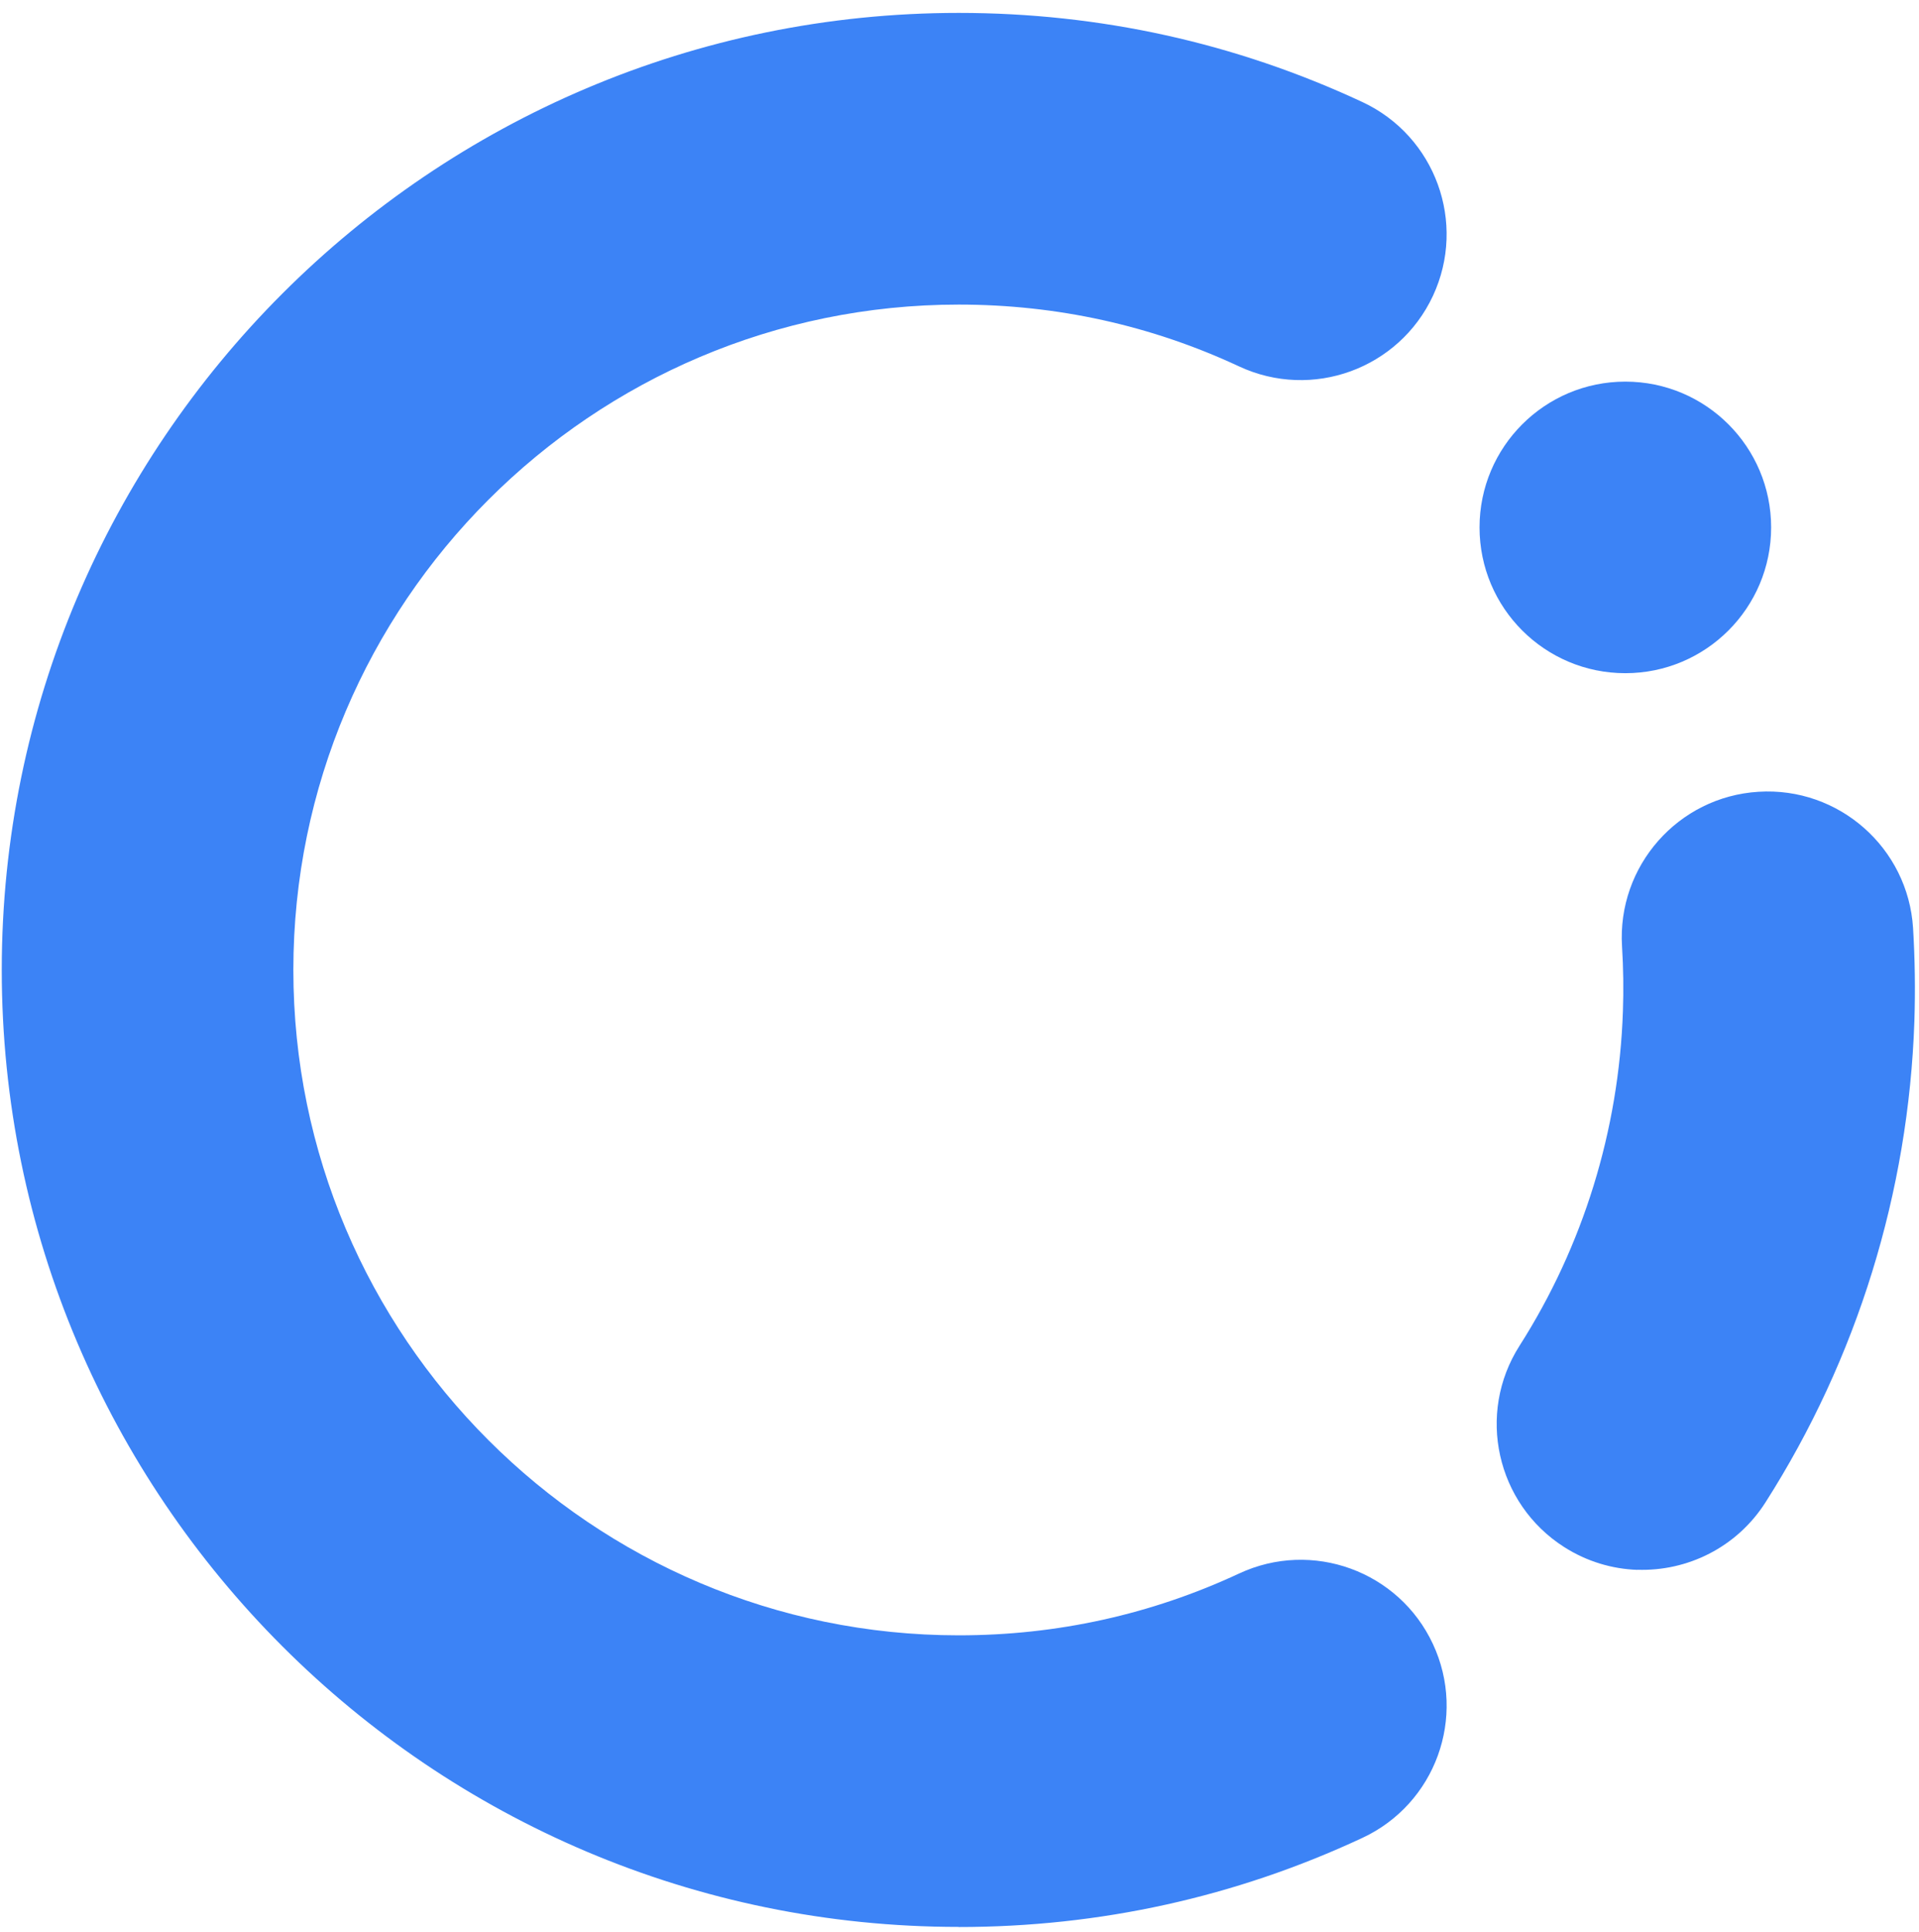
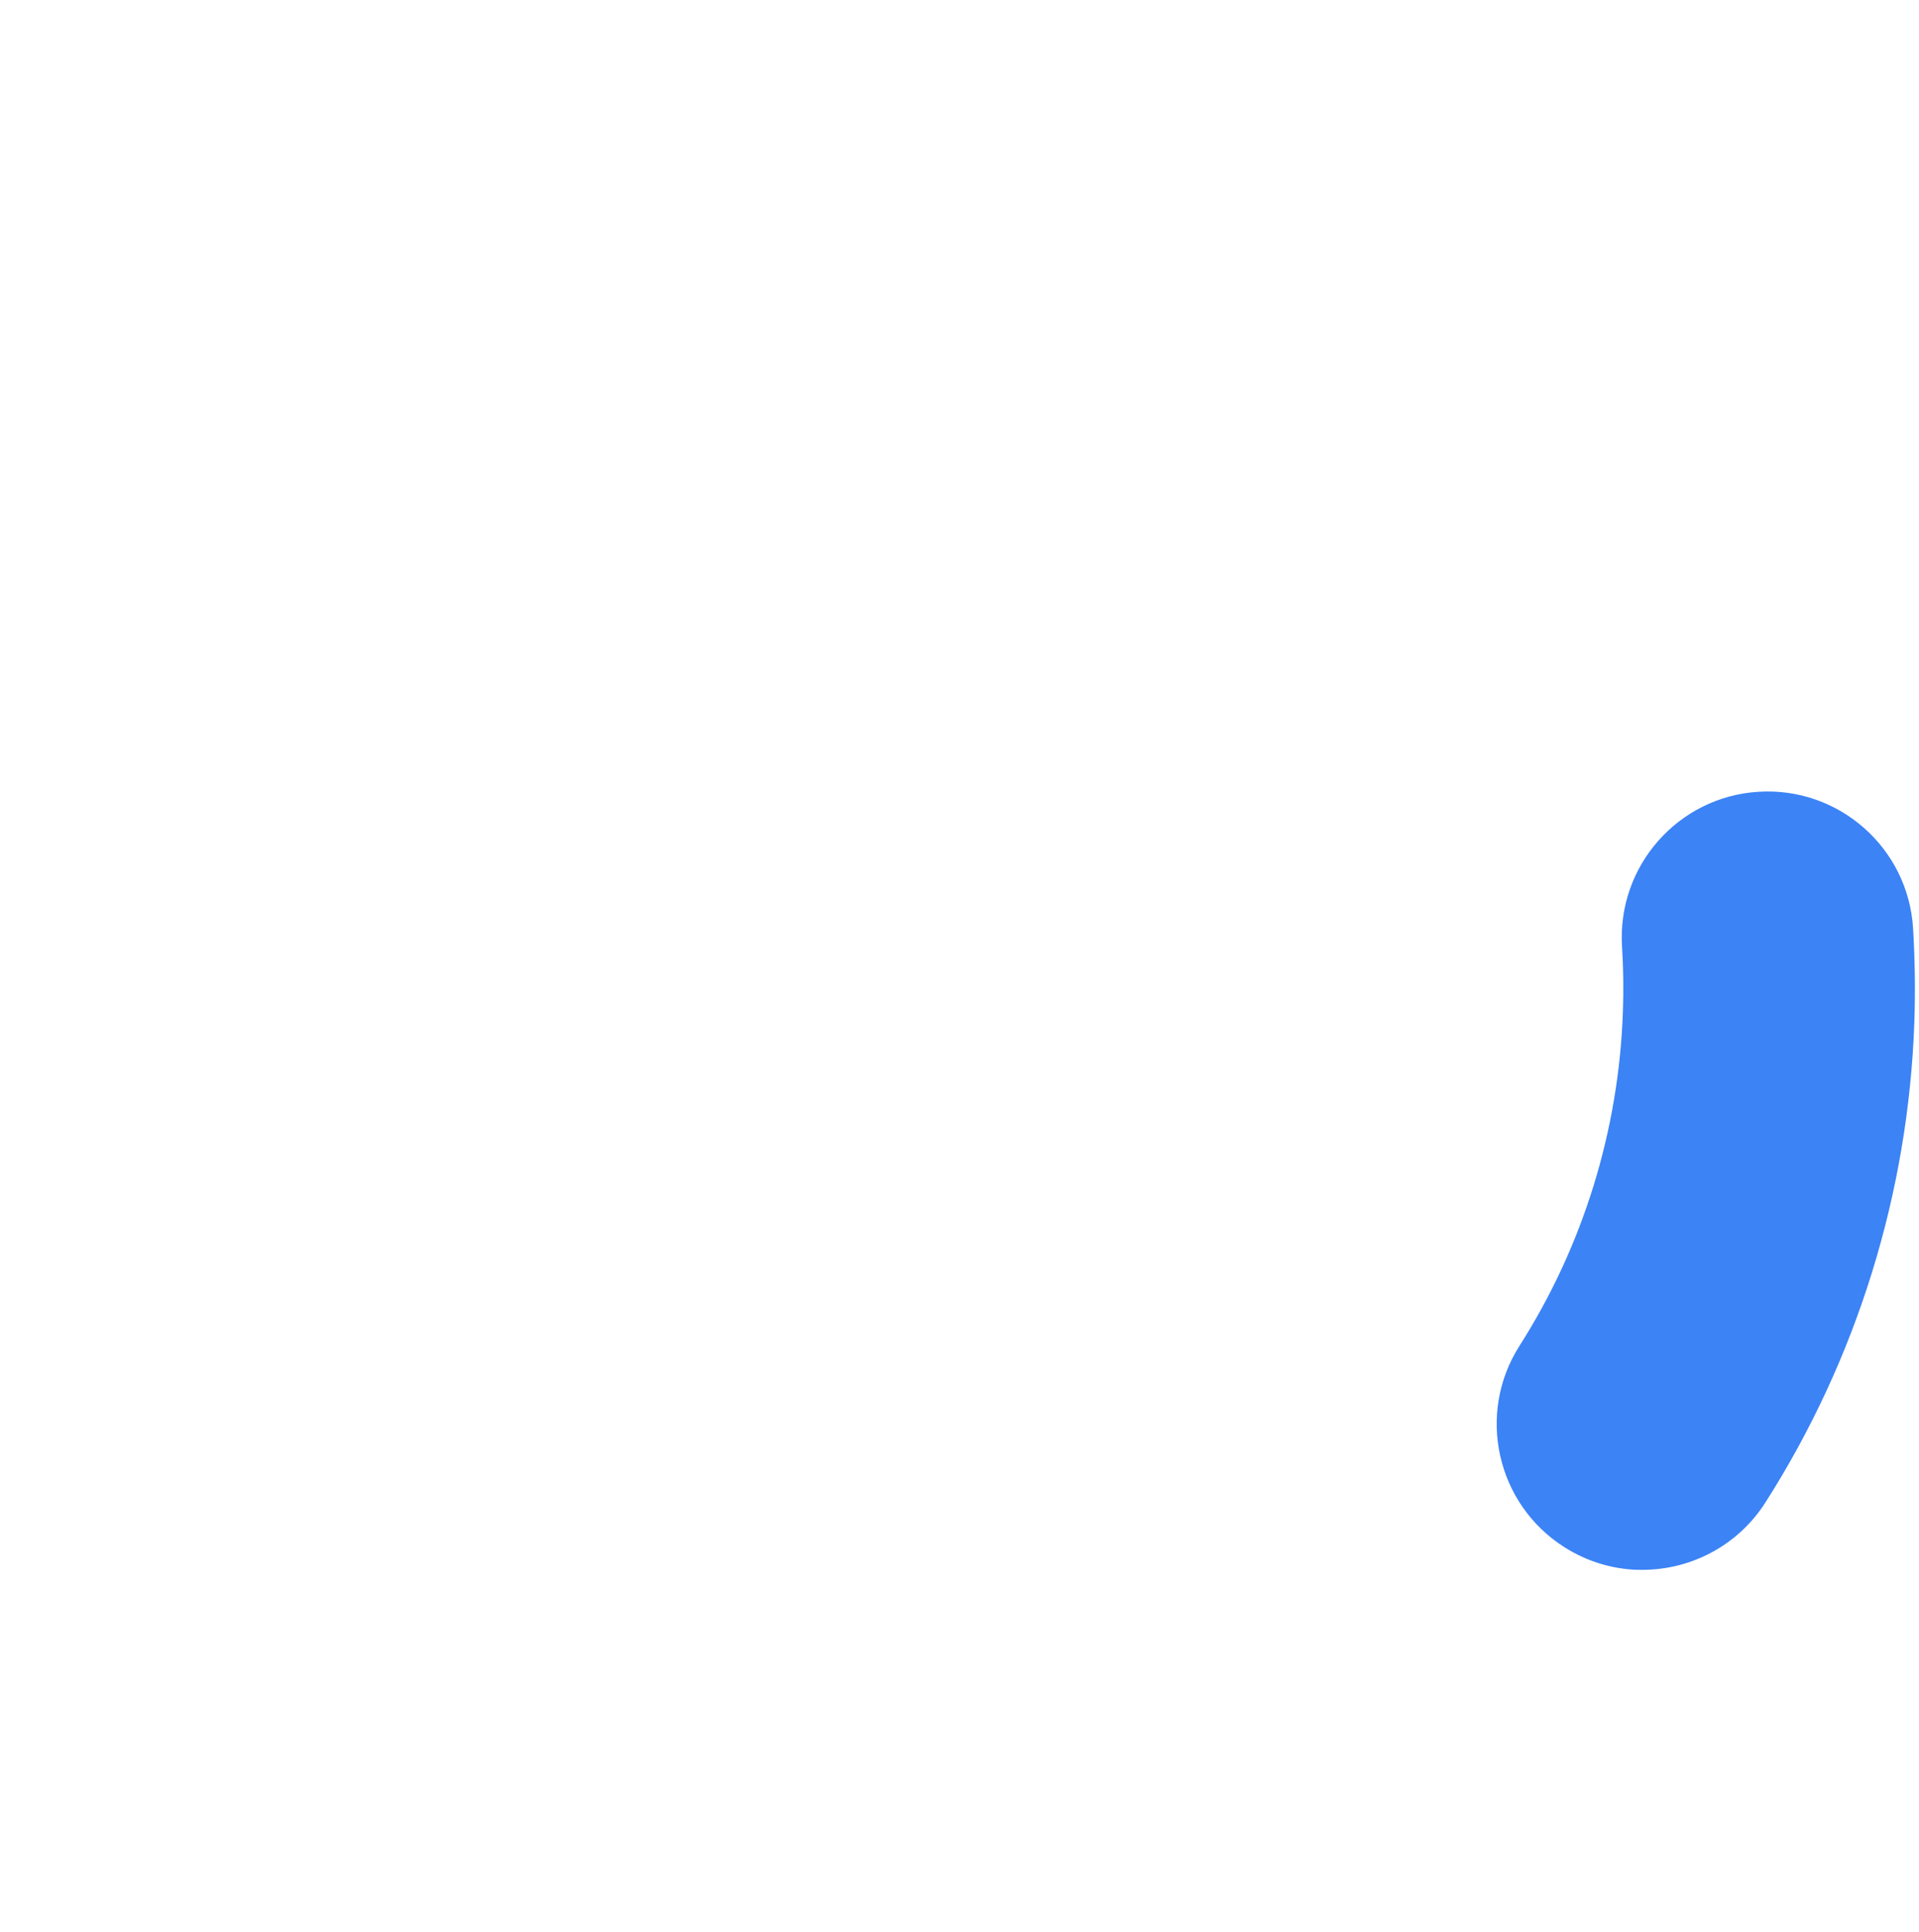
<svg xmlns="http://www.w3.org/2000/svg" width="146" height="147" viewBox="0 0 146 147" fill="none">
-   <path d="M72.942 146.606C32.791 146.606 0.134 113.941 0.134 73.798C0.134 33.655 32.799 0.982 72.942 0.982C83.674 0.982 94.003 3.262 103.653 7.764C109.204 10.355 111.61 16.953 109.019 22.512C106.428 28.062 99.83 30.469 94.272 27.878C87.589 24.759 80.412 23.174 72.942 23.174C45.031 23.174 22.319 45.887 22.319 73.798C22.319 101.709 45.031 124.421 72.942 124.421C80.412 124.421 87.581 122.837 94.272 119.718C99.822 117.127 106.428 119.525 109.019 125.084C111.61 130.634 109.212 137.241 103.653 139.832C94.012 144.334 83.674 146.614 72.942 146.614V146.606Z" fill="#3C83F6" />
  <path d="M124.58 119.441C122.66 119.374 120.74 118.812 119.005 117.706C113.84 114.411 112.314 107.553 115.609 102.388C120.447 94.8 123.163 86.005 123.473 76.95C123.532 75.307 123.507 73.639 123.406 72.004C123.029 65.892 127.674 60.618 133.786 60.241C139.898 59.855 145.172 64.508 145.549 70.62C145.691 72.96 145.725 75.341 145.649 77.697C145.205 90.717 141.29 103.369 134.323 114.302C132.134 117.739 128.37 119.559 124.58 119.433V119.441Z" fill="#3C83F6" />
-   <path d="M123.658 51.219C129.784 51.219 134.75 46.253 134.75 40.127C134.75 34.001 129.784 29.035 123.658 29.035C117.532 29.035 112.565 34.001 112.565 40.127C112.565 46.253 117.532 51.219 123.658 51.219Z" fill="#3C83F6" />
</svg>